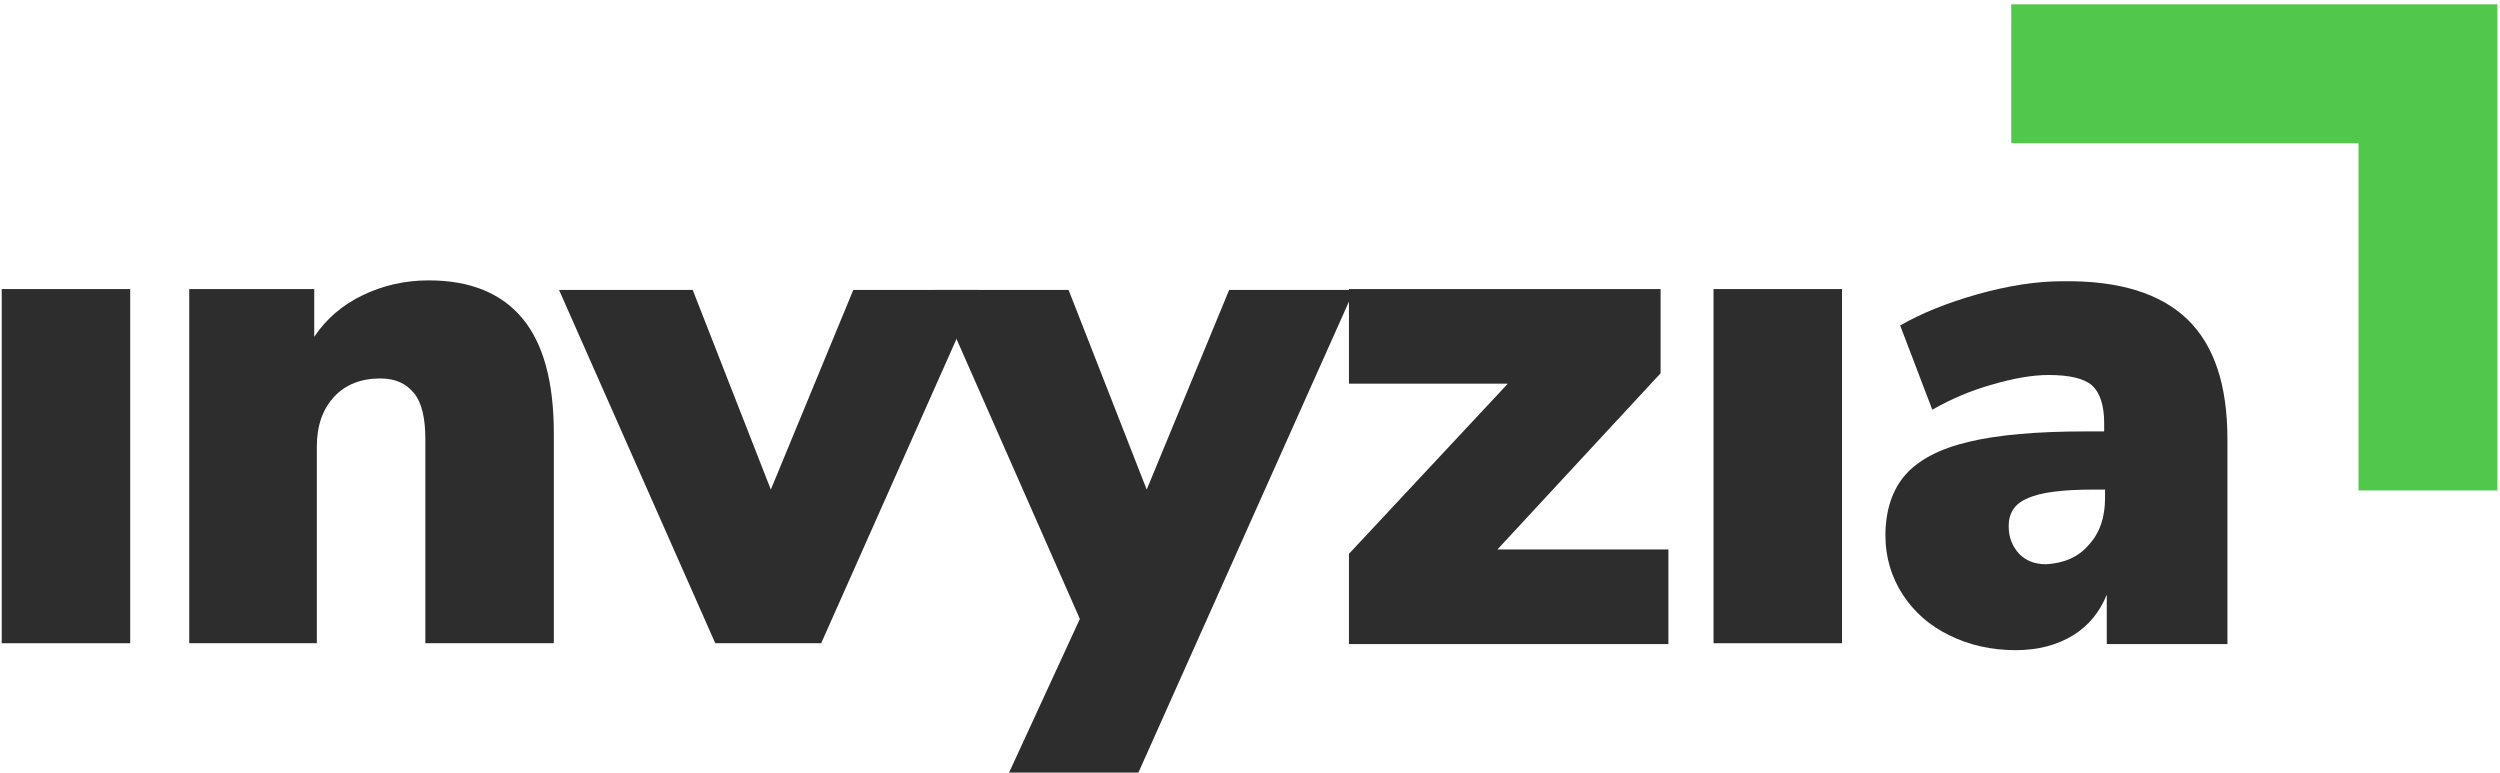
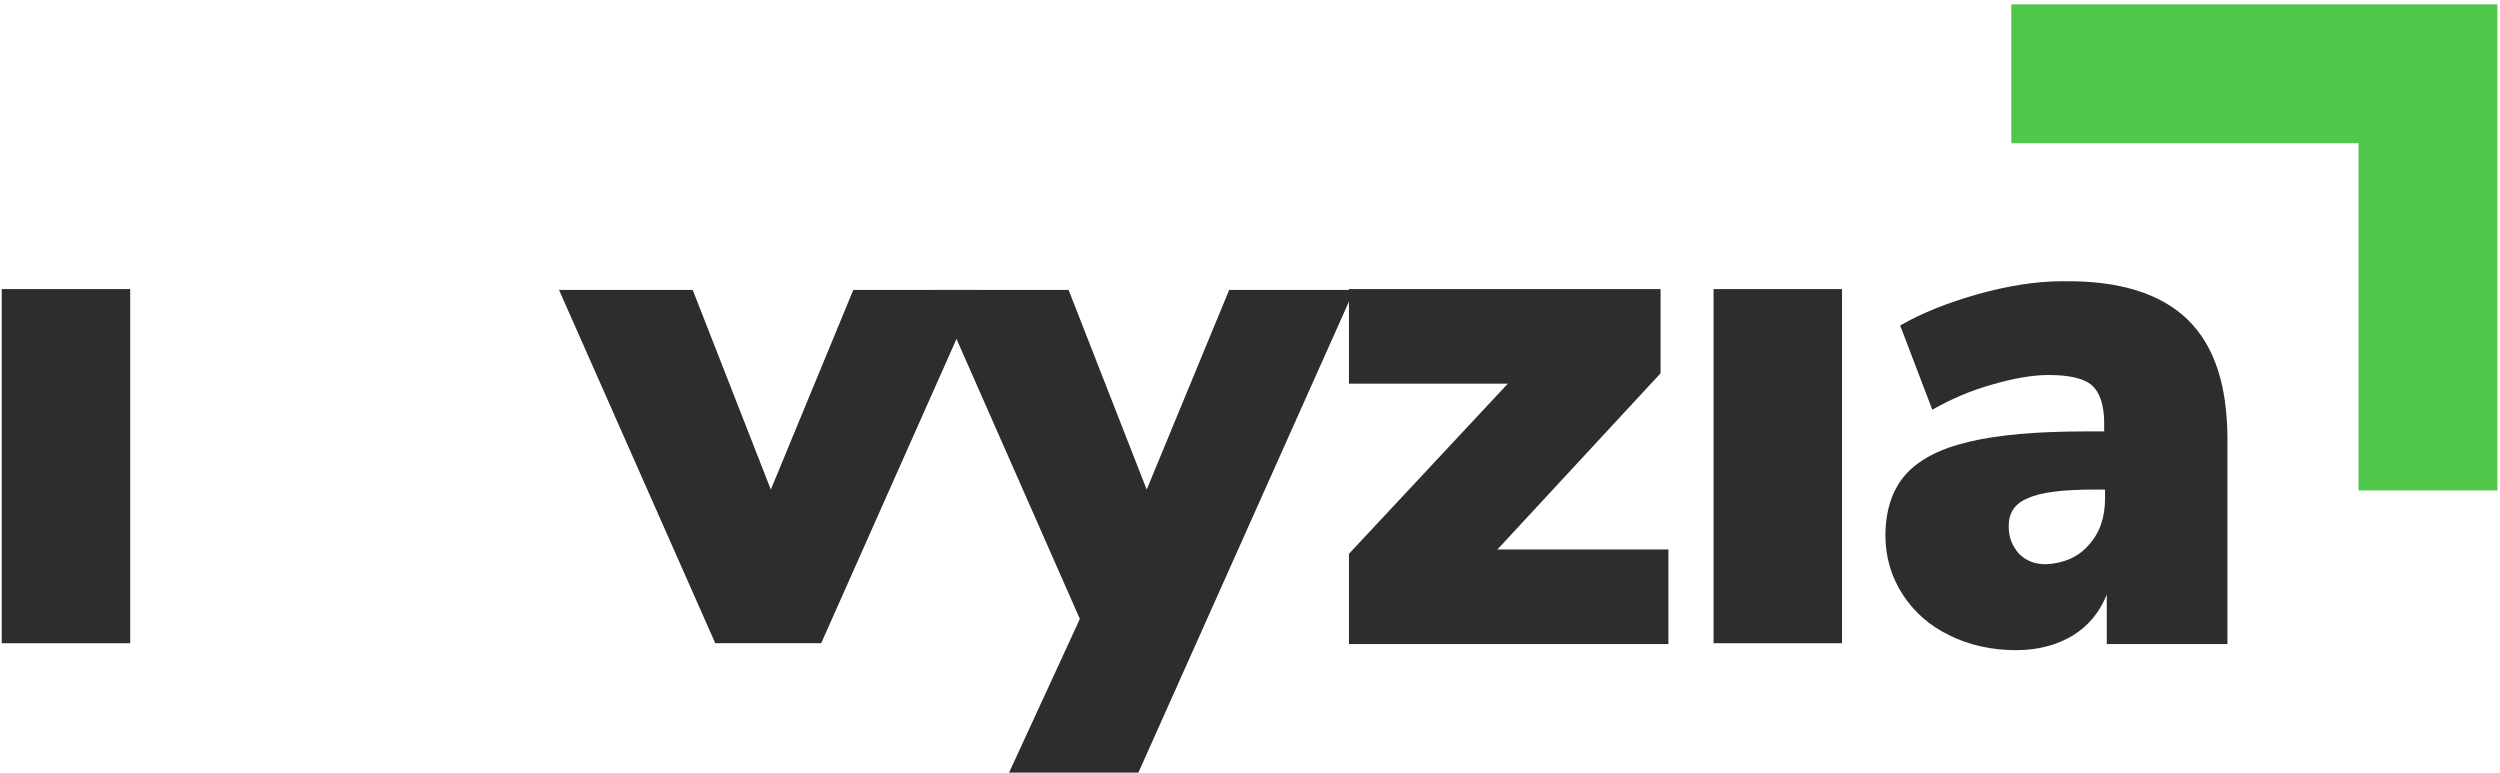
<svg xmlns="http://www.w3.org/2000/svg" version="1.1" id="Layer_1" x="0px" y="0px" viewBox="0 0 288 89" style="enable-background:new 0 0 288 89;" xml:space="preserve">
  <style type="text/css">
	.st0{fill:#2D2D2D;}
	.st1{fill-rule:evenodd;clip-rule:evenodd;fill:#51C74B;}
</style>
  <g>
    <path class="st0" d="M0.2,33.3H15v40.8H0.2V33.3z" />
-     <path class="st0" d="M60.2,36.7c2.4,2.9,3.6,7.3,3.6,13.2v24.2H49V50.6c0-2.4-0.4-4.2-1.3-5.3c-0.9-1.1-2.1-1.7-3.9-1.7   c-2.2,0-4,0.7-5.3,2.1c-1.3,1.4-2,3.3-2,5.7v22.7H21.8V33.3h14.4v5.5c1.4-2.1,3.3-3.7,5.6-4.8c2.3-1.1,4.8-1.7,7.6-1.7   C54.2,32.3,57.8,33.8,60.2,36.7z" />
    <path class="st0" d="M112.7,33.4L94.6,74.1H82.4L64.4,33.4h15.4l9,23l9.5-23H112.7z" />
    <path class="st0" d="M156,33.4l-24.9,55.7h-14.9l8.2-17.8l-16.7-37.9h15.4l9,23l9.5-23H156z" />
    <path class="st0" d="M192.2,63.3v10.9h-36.8V63.8l18.3-19.6h-18.3V33.3h35.9V43l-18.8,20.3H192.2z" />
    <path class="st0" d="M197.4,33.3h14.8v40.8h-14.8V33.3z" />
    <path class="st0" d="M252,36.8c3.1,3,4.6,7.6,4.6,13.8v23.6h-13.9v-5.7c-0.8,2-2.1,3.6-3.9,4.7c-1.8,1.1-4,1.7-6.6,1.7   c-2.8,0-5.4-0.6-7.6-1.7c-2.3-1.1-4.1-2.7-5.4-4.7c-1.3-2-2-4.3-2-6.8c0-2.9,0.8-5.3,2.3-7c1.5-1.7,3.9-3,7.3-3.8   c3.3-0.8,7.8-1.2,13.4-1.2h2.2v-1c0-2-0.5-3.5-1.4-4.3c-0.9-0.8-2.6-1.2-5-1.2c-1.9,0-4.1,0.4-6.5,1.1c-2.5,0.7-4.8,1.7-6.9,2.9   l-3.7-9.7c2.4-1.4,5.4-2.6,8.9-3.6c3.6-1,6.8-1.5,9.8-1.5C244.1,32.3,248.9,33.8,252,36.8z M240.6,62.8c1.3-1.4,1.9-3.2,1.9-5.4v-1   h-1.3c-3.5,0-6.1,0.3-7.6,1c-1.5,0.6-2.2,1.7-2.2,3.2c0,1.3,0.4,2.3,1.2,3.2c0.8,0.8,1.8,1.2,3.1,1.2   C237.7,64.9,239.4,64.2,240.6,62.8z" />
  </g>
  <path id="Rectangle_961_copy_00000111165777620090752810000016563900713097387675_" class="st1" d="M231.7,0.5h56v56h-16v-40h-40  C231.7,16.5,231.7,0.5,231.7,0.5z" />
</svg>